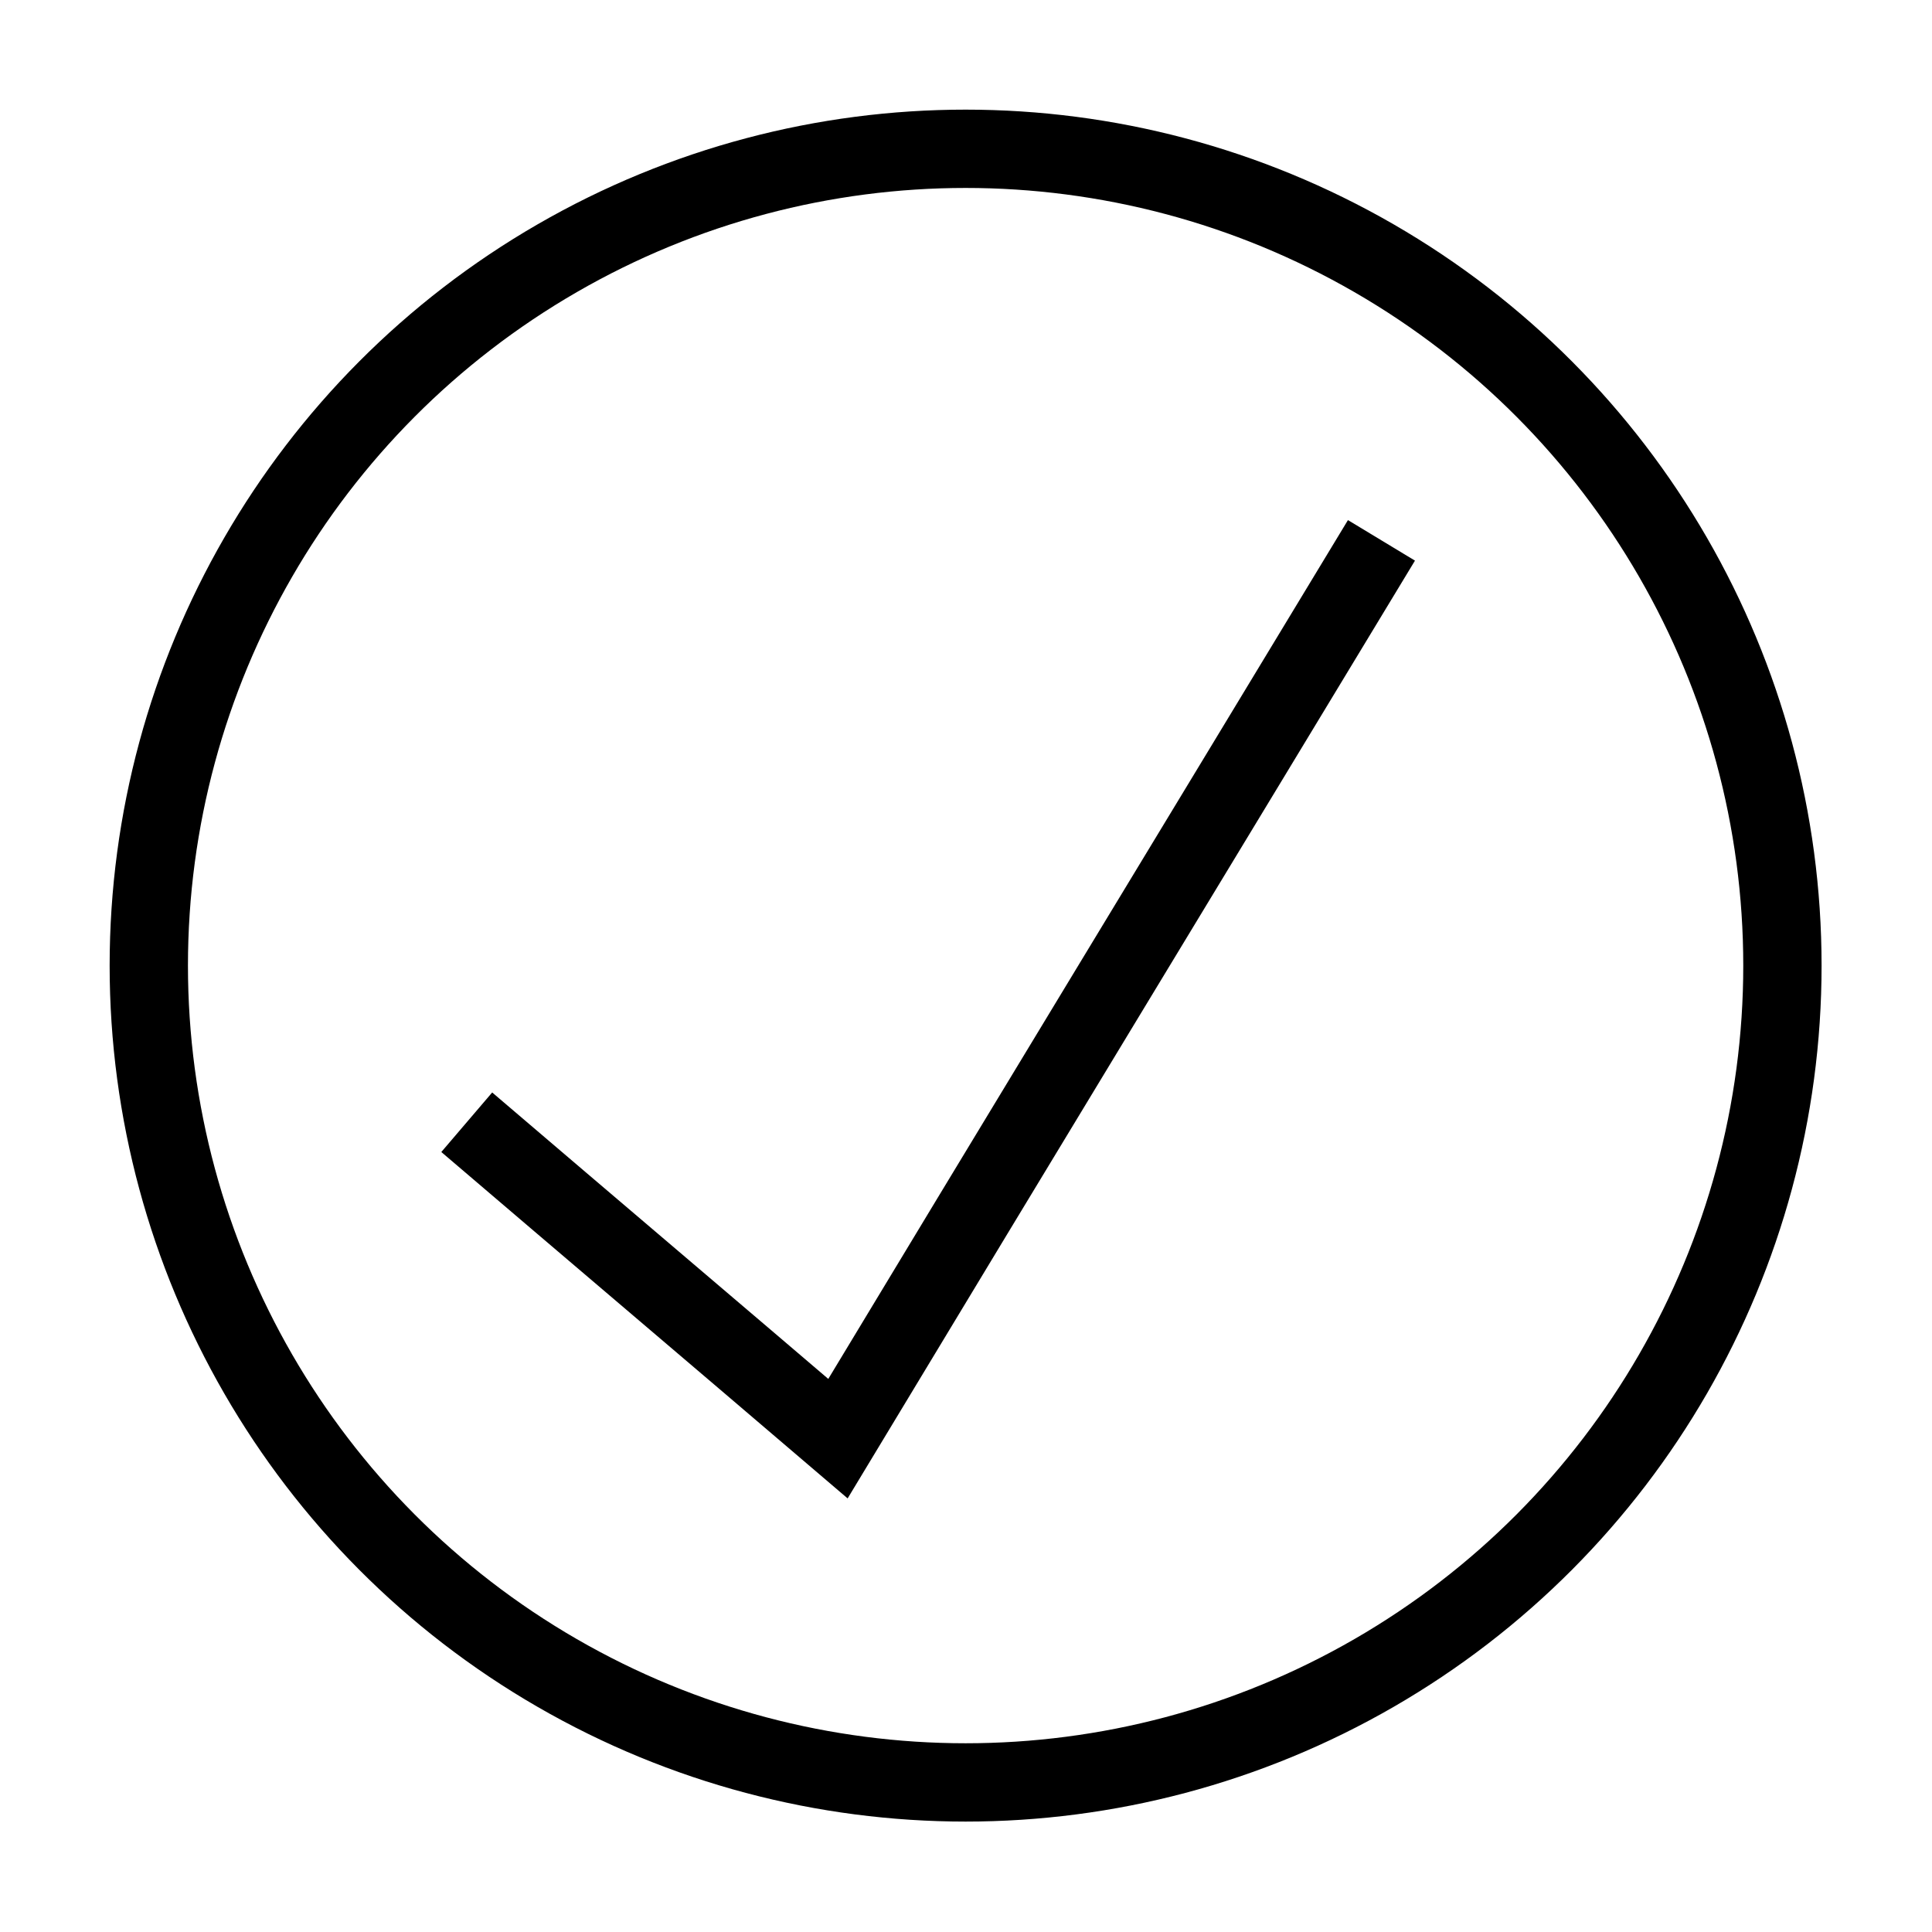
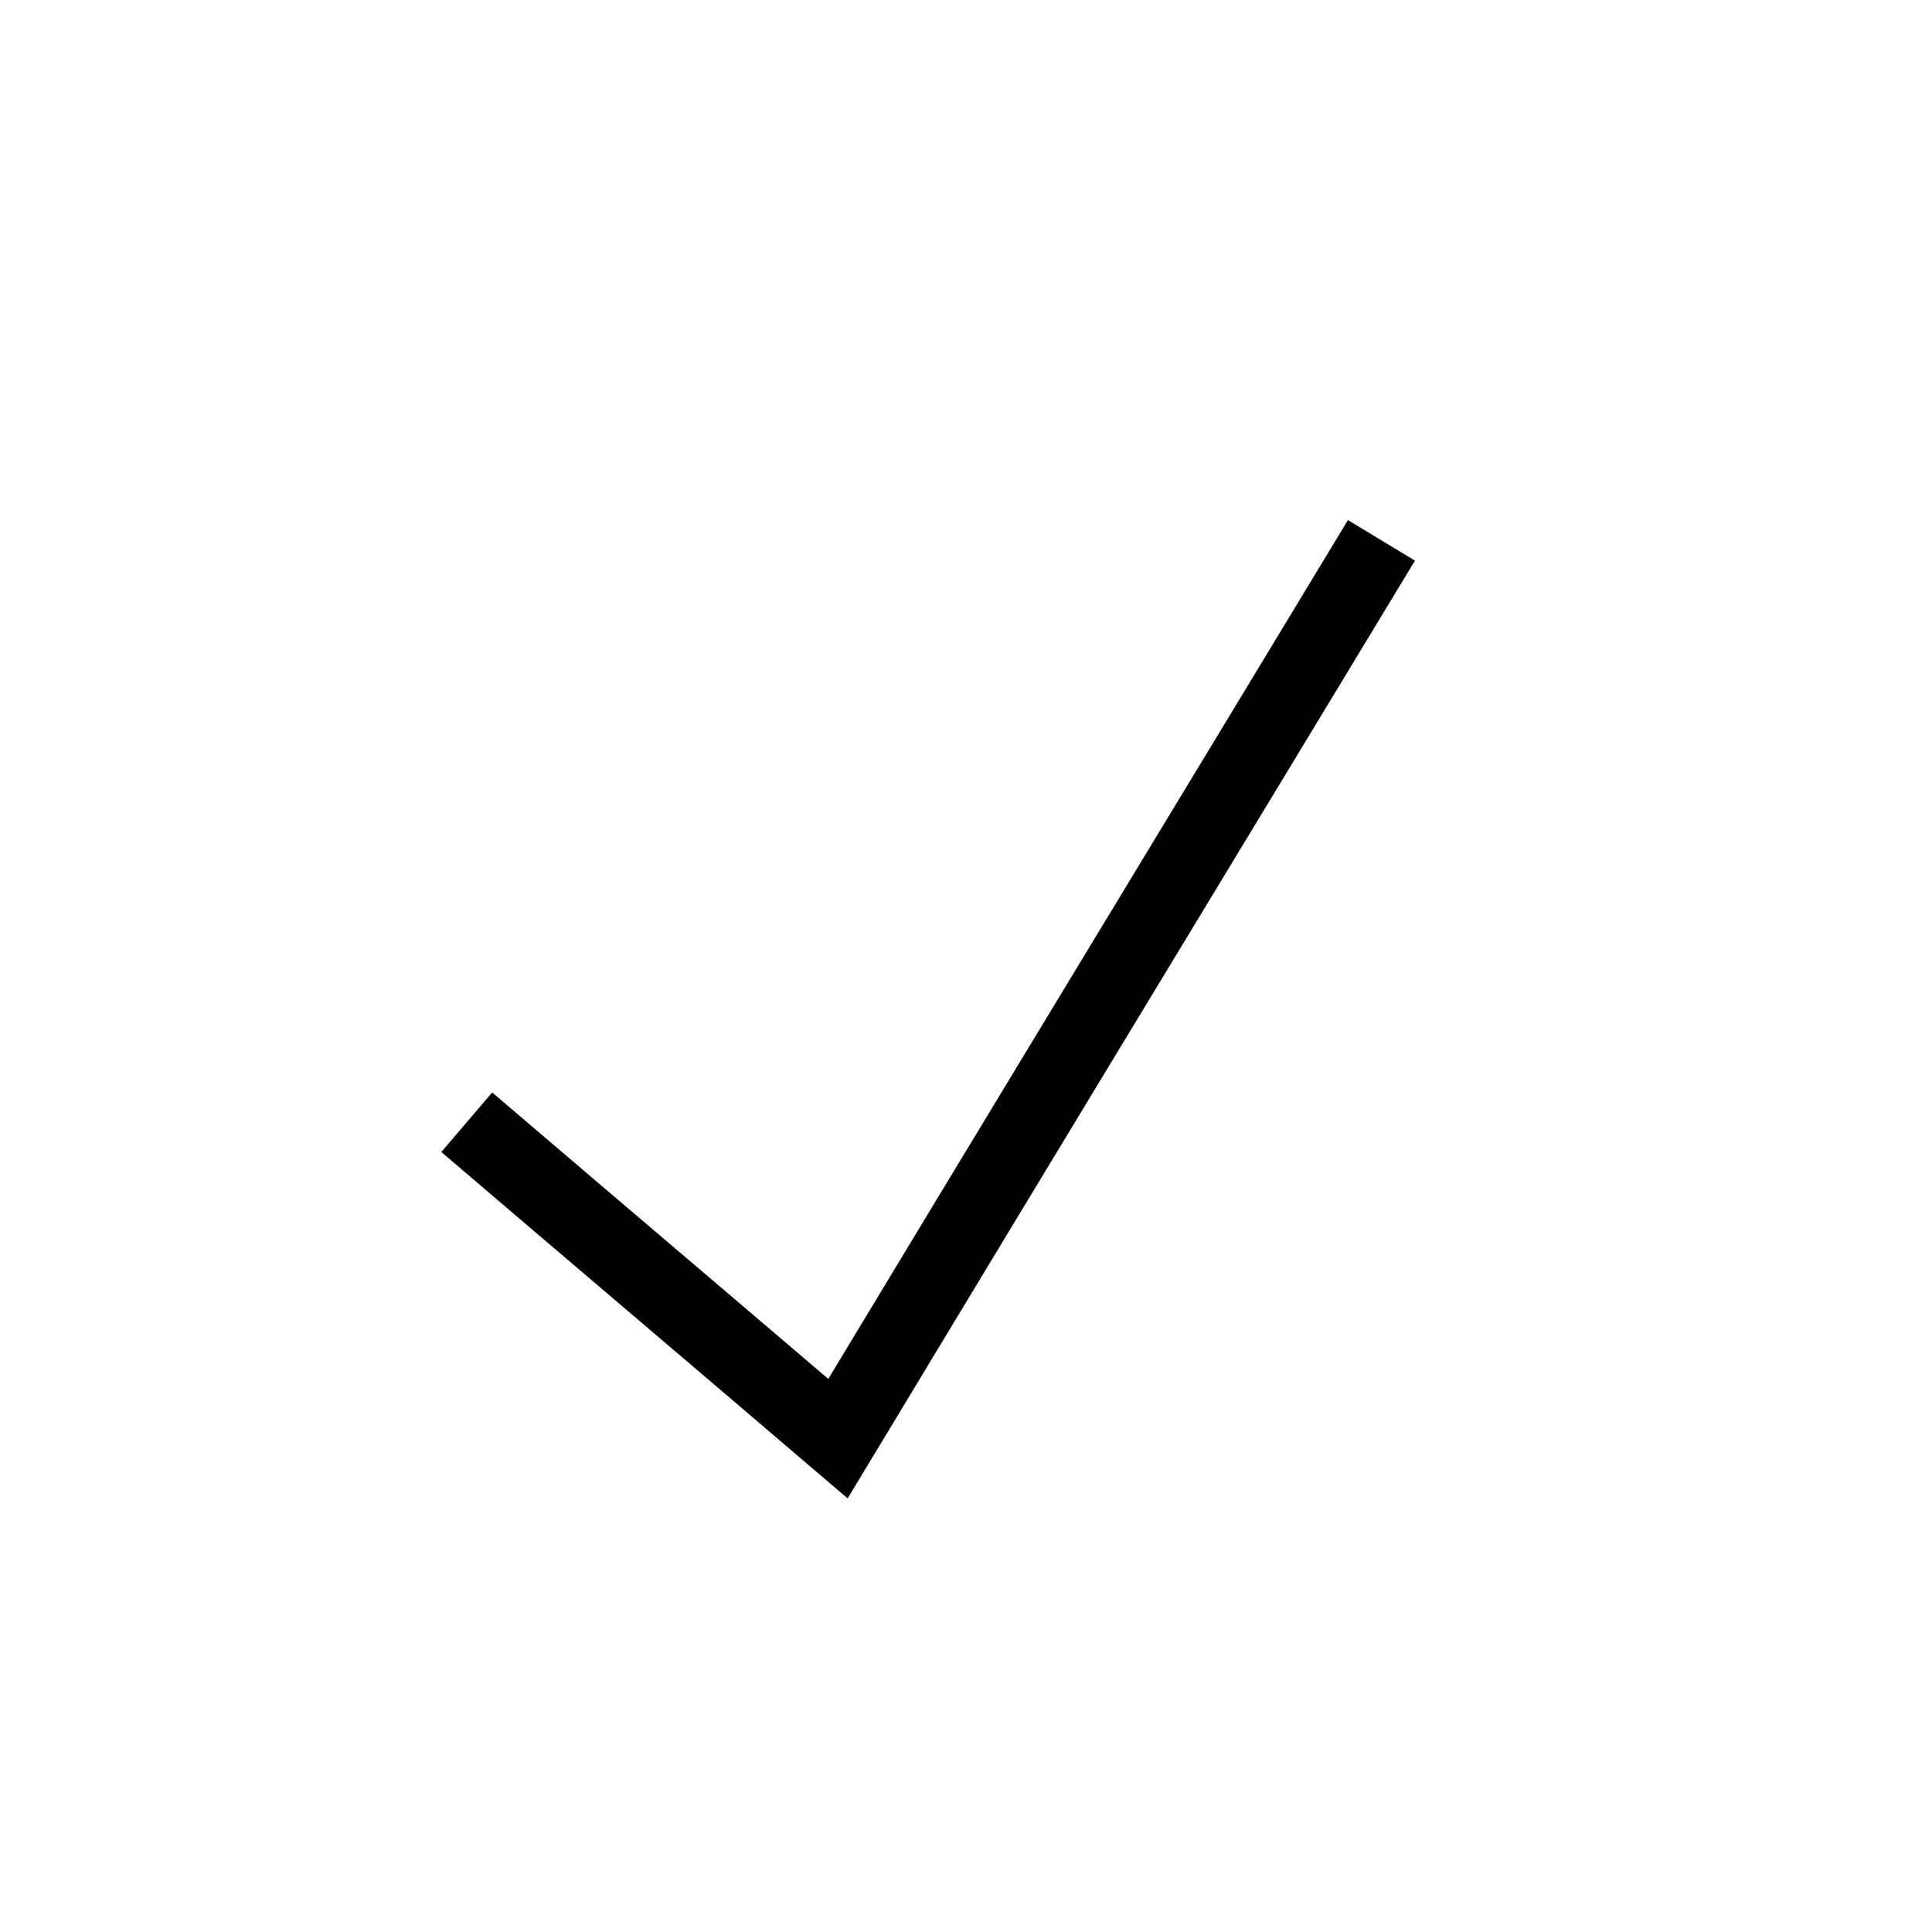
<svg xmlns="http://www.w3.org/2000/svg" viewBox="0 0 24.67 24.67" id="a">
  <defs>
    <style>.b{fill:none;stroke:#000;stroke-miterlimit:10;}</style>
  </defs>
-   <circle r="10.43" cy="12.33" cx="12.33" class="b" />
  <path d="M17.64,6.9c-2.31,3.82-4.63,7.64-6.94,11.47-1.58-1.35-3.16-2.69-4.74-4.04" class="b" />
</svg>